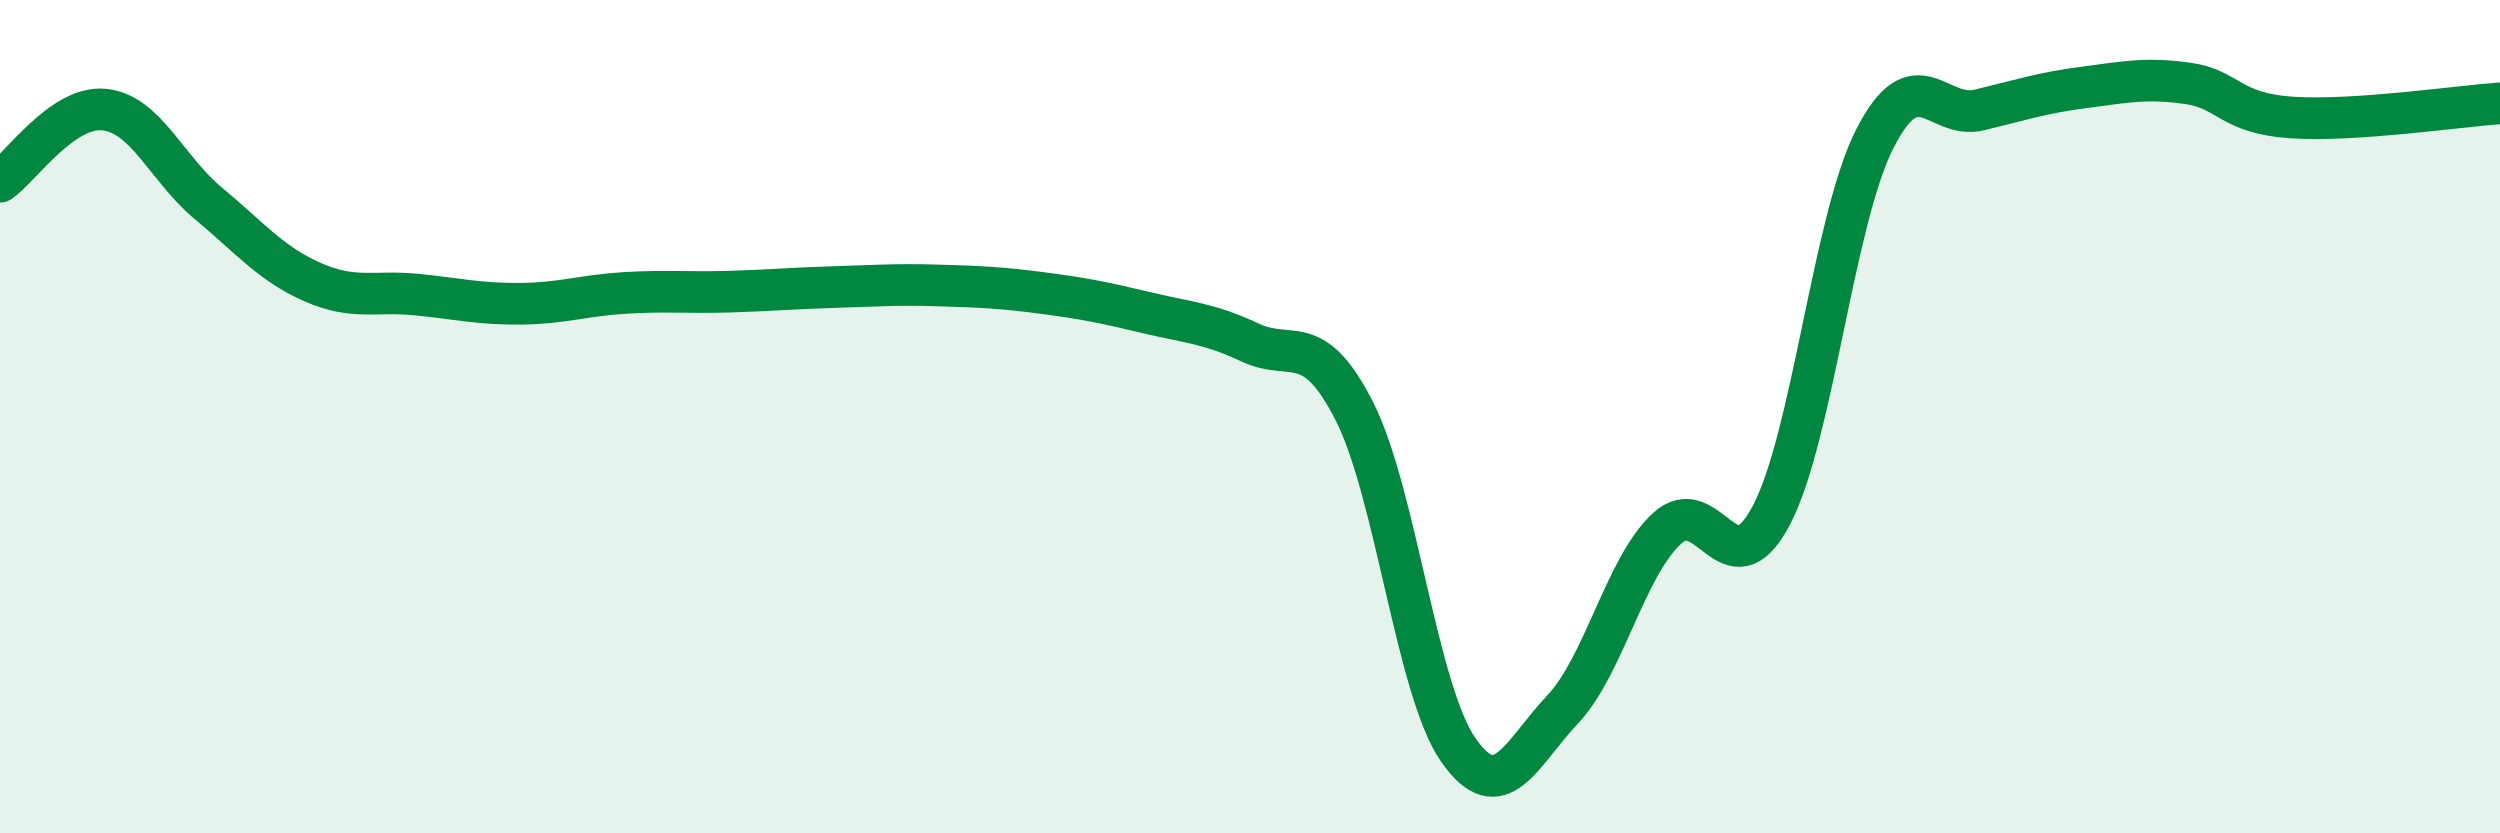
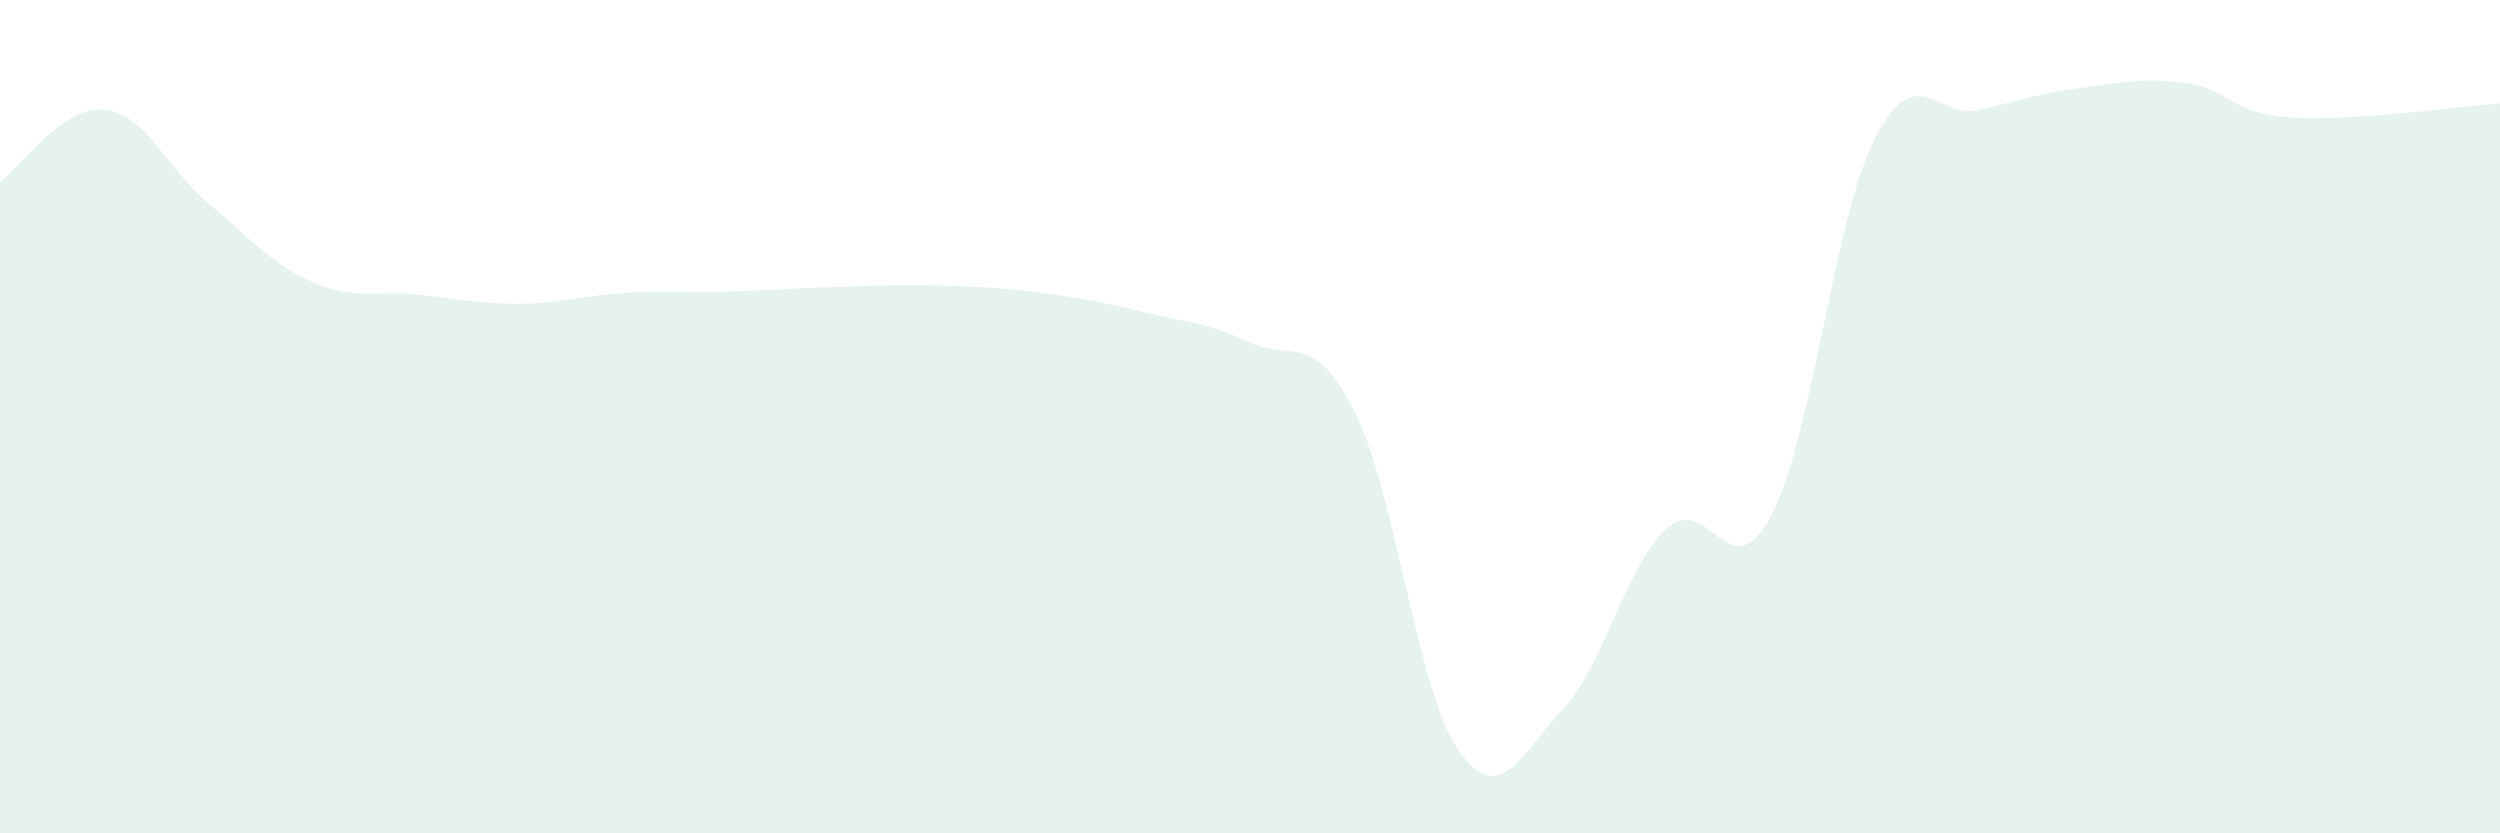
<svg xmlns="http://www.w3.org/2000/svg" width="60" height="20" viewBox="0 0 60 20">
  <path d="M 0,4.36 C 0.5,4.01 1.5,2.53 2.5,2.63 C 3.5,2.73 4,4.05 5,4.88 C 6,5.71 6.5,6.33 7.5,6.77 C 8.5,7.21 9,6.97 10,7.07 C 11,7.17 11.5,7.3 12.5,7.29 C 13.5,7.28 14,7.09 15,7.03 C 16,6.97 16.5,7.03 17.5,7 C 18.5,6.97 19,6.92 20,6.89 C 21,6.86 21.5,6.82 22.5,6.85 C 23.5,6.88 24,6.9 25,7.03 C 26,7.16 26.5,7.26 27.5,7.5 C 28.5,7.74 29,7.75 30,8.22 C 31,8.69 31.5,7.9 32.5,9.86 C 33.5,11.82 34,16.57 35,18 C 36,19.43 36.5,18.09 37.5,17.03 C 38.5,15.97 39,13.62 40,12.69 C 41,11.76 41.5,14.26 42.5,12.39 C 43.5,10.52 44,5.27 45,3.32 C 46,1.37 46.5,2.88 47.5,2.64 C 48.5,2.4 49,2.23 50,2.1 C 51,1.97 51.5,1.86 52.5,2 C 53.5,2.14 53.5,2.72 55,2.82 C 56.5,2.92 59,2.55 60,2.48L60 20L0 20Z" fill="#008740" opacity="0.1" stroke-linecap="round" stroke-linejoin="round" />
-   <path d="M 0,4.36 C 0.5,4.01 1.5,2.53 2.5,2.63 C 3.5,2.73 4,4.05 5,4.88 C 6,5.71 6.5,6.33 7.5,6.77 C 8.5,7.21 9,6.97 10,7.07 C 11,7.17 11.5,7.3 12.5,7.29 C 13.5,7.28 14,7.09 15,7.03 C 16,6.97 16.5,7.03 17.5,7 C 18.5,6.97 19,6.92 20,6.89 C 21,6.86 21.5,6.82 22.5,6.85 C 23.5,6.88 24,6.9 25,7.03 C 26,7.16 26.5,7.26 27.5,7.5 C 28.5,7.74 29,7.75 30,8.22 C 31,8.69 31.5,7.9 32.5,9.86 C 33.5,11.82 34,16.57 35,18 C 36,19.43 36.5,18.09 37.5,17.03 C 38.5,15.97 39,13.62 40,12.69 C 41,11.76 41.5,14.26 42.5,12.39 C 43.5,10.52 44,5.27 45,3.32 C 46,1.37 46.5,2.88 47.5,2.64 C 48.5,2.4 49,2.23 50,2.1 C 51,1.97 51.5,1.86 52.5,2 C 53.5,2.14 53.5,2.72 55,2.82 C 56.5,2.92 59,2.55 60,2.48" stroke="#008740" stroke-width="1" fill="none" stroke-linecap="round" stroke-linejoin="round" />
</svg>